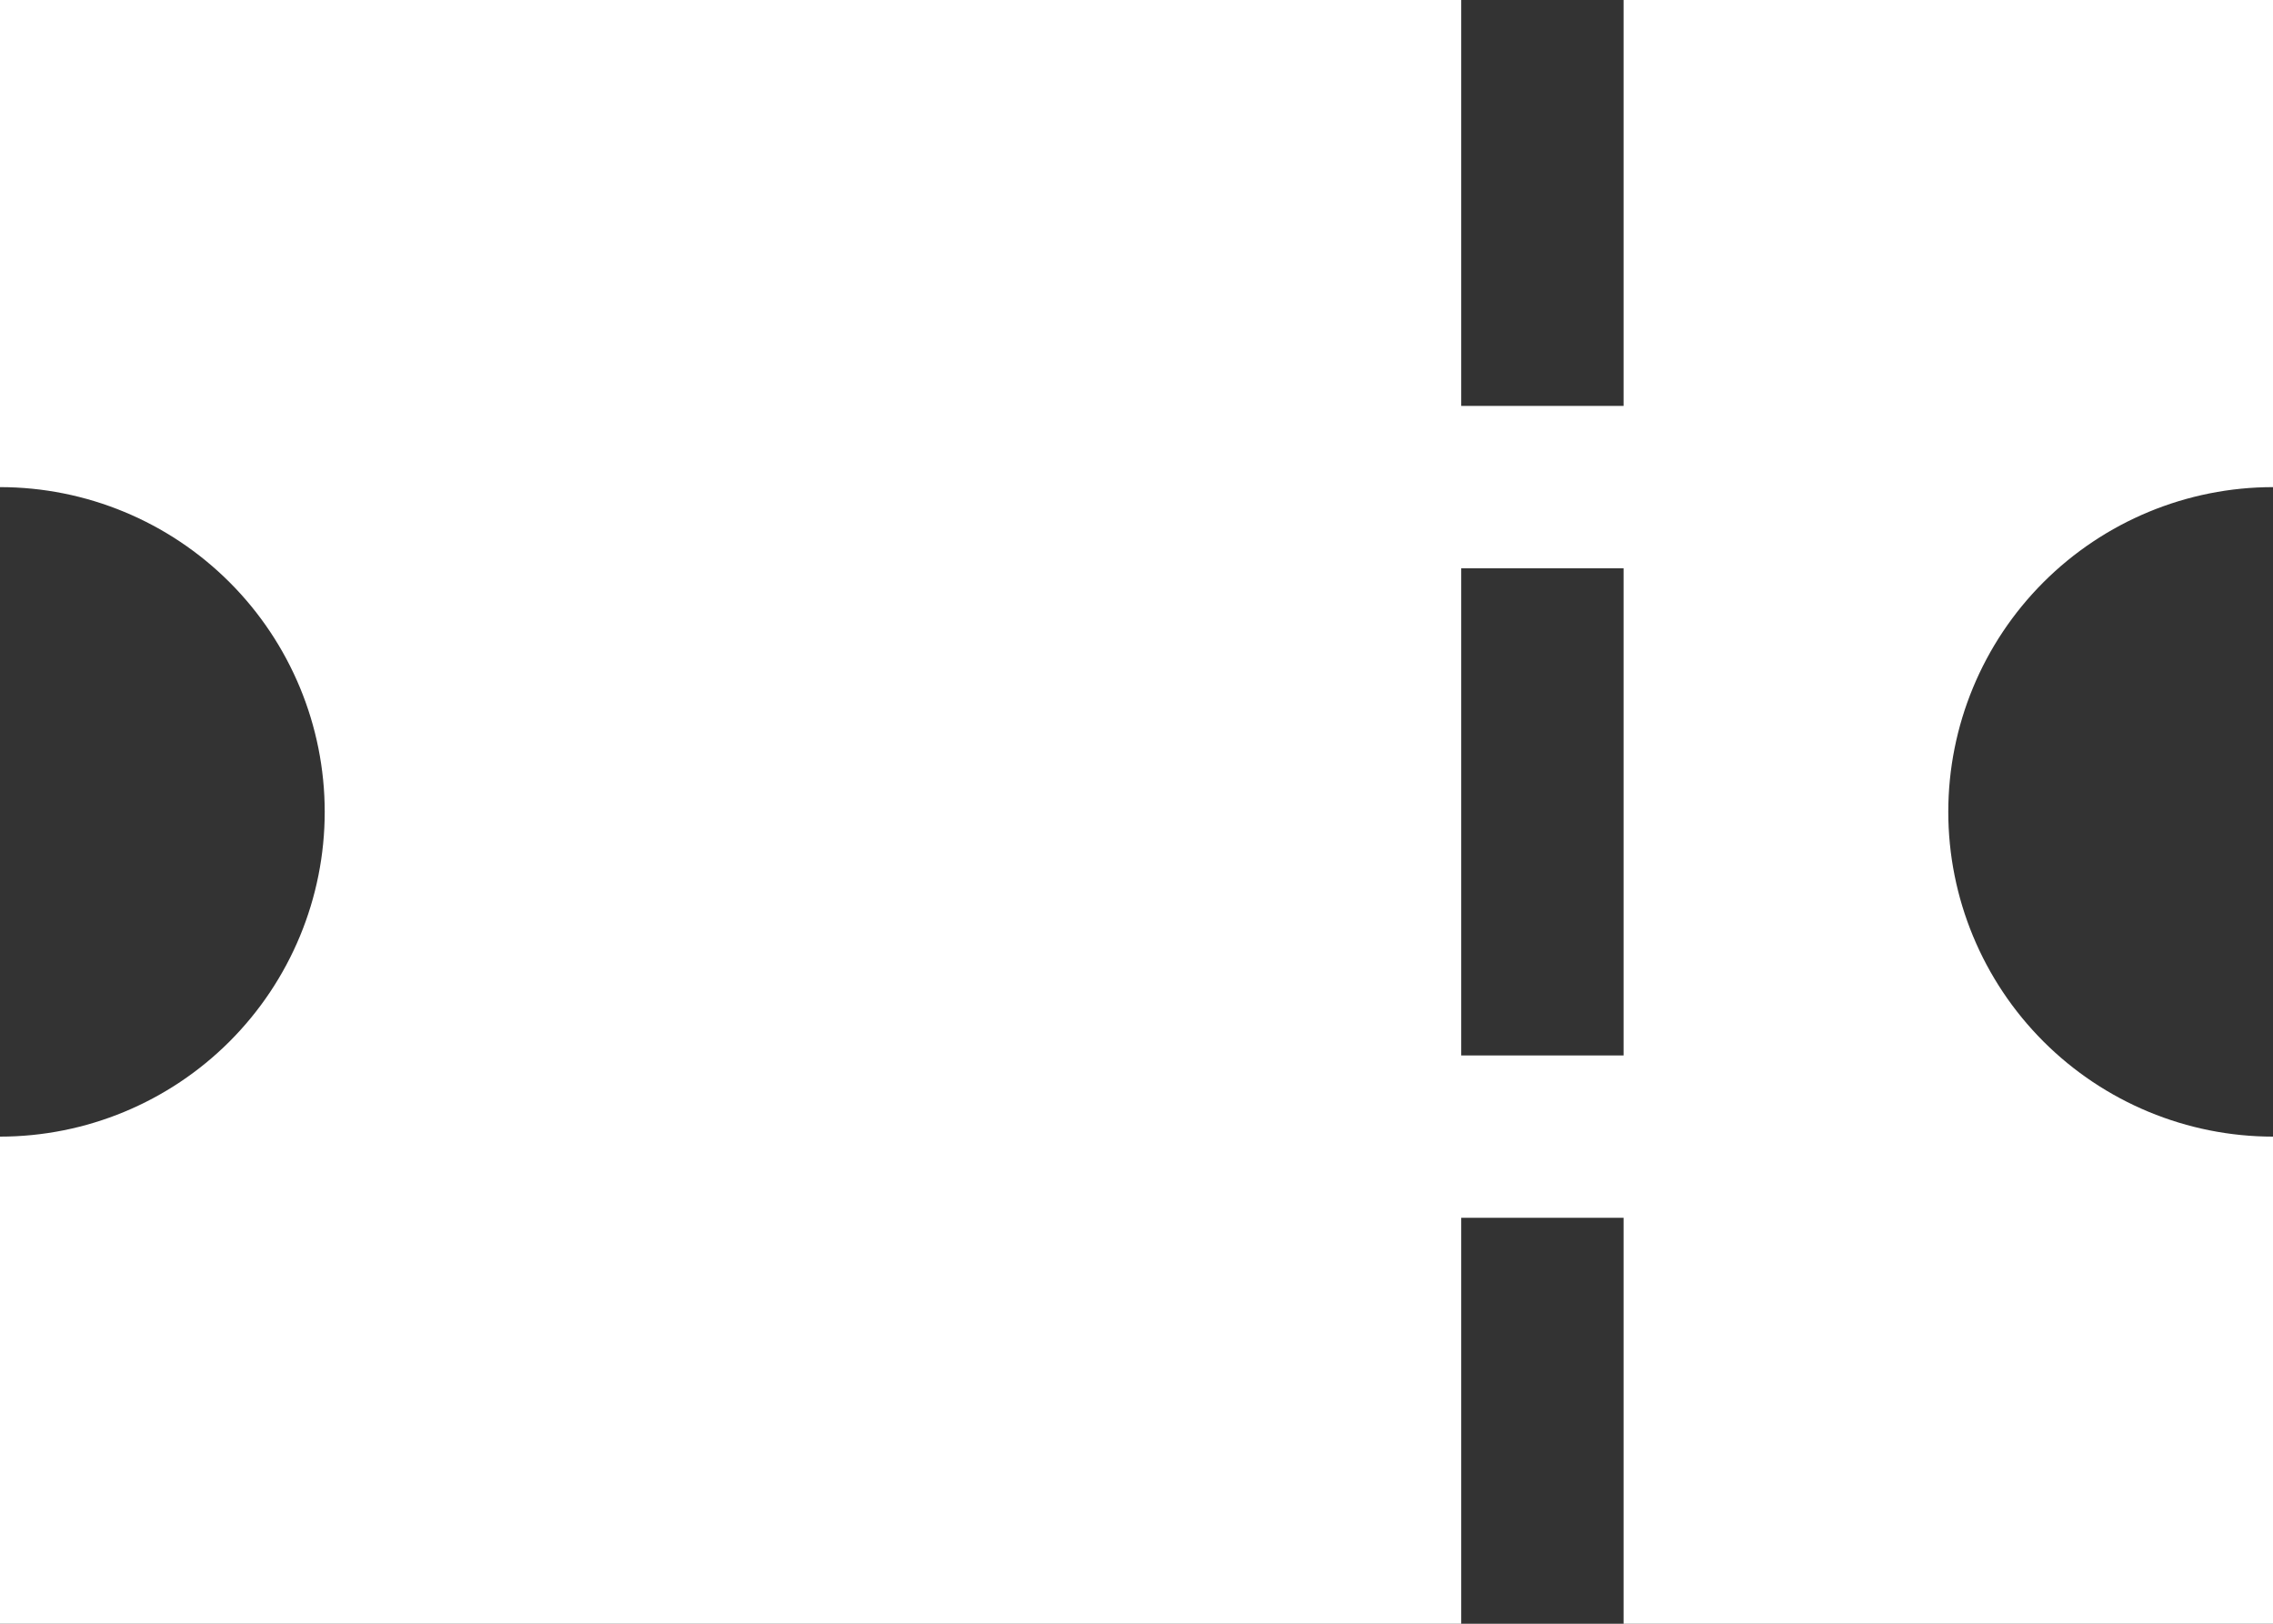
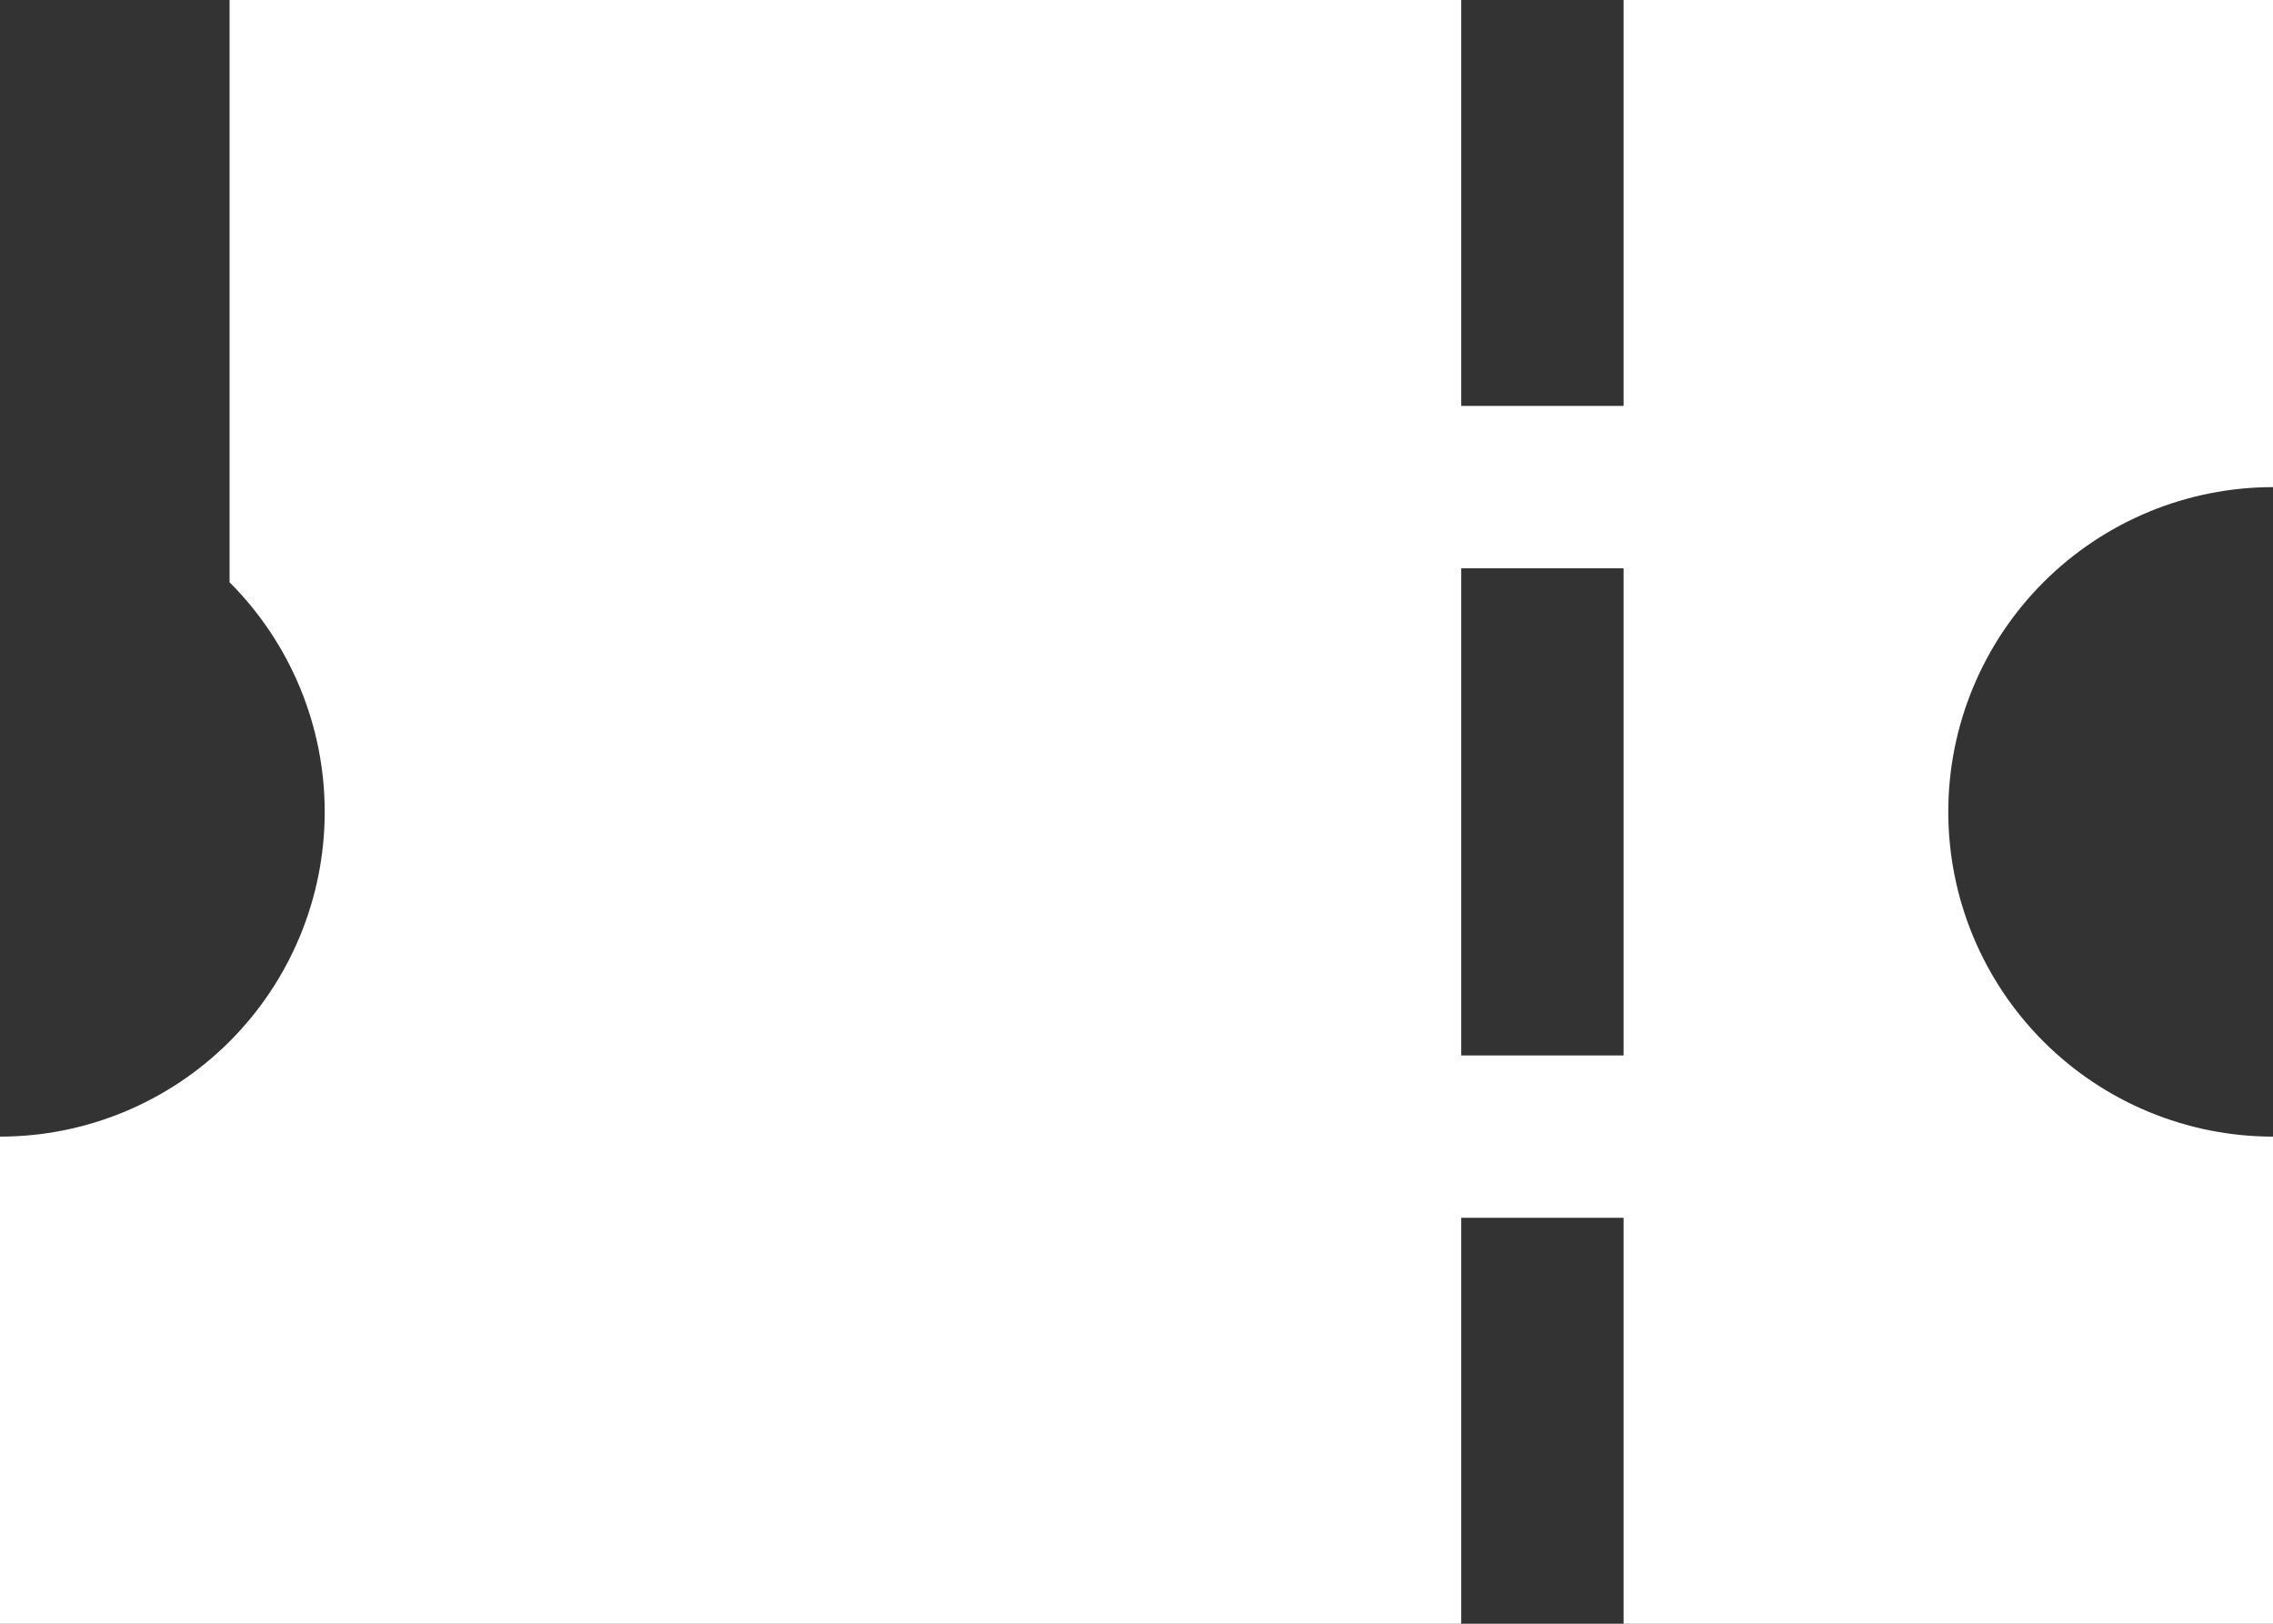
<svg xmlns="http://www.w3.org/2000/svg" width="14" height="10" viewBox="0 0 14 10" fill="none">
  <rect x="0" y="0" width="14" height="10" fill="#333333" stroke="none" />
-   <path d="M9 10H0V7C0.53 7 1.039 6.789 1.414 6.414C1.789 6.039 2 5.53 2 5C2 4.47 1.789 3.961 1.414 3.586C1.039 3.211 0.53 3 0 3V0H9V2.5H10V0H14V3C13.47 3 12.961 3.211 12.586 3.586C12.211 3.961 12 4.47 12 5C12 5.53 12.211 6.039 12.586 6.414C12.961 6.789 13.47 7 14 7V10H10V7.5H9V10ZM9 3.5V6.5H10V3.5H9Z" fill="white" />
+   <path d="M9 10H0V7C0.53 7 1.039 6.789 1.414 6.414C1.789 6.039 2 5.53 2 5C2 4.47 1.789 3.961 1.414 3.586V0H9V2.5H10V0H14V3C13.47 3 12.961 3.211 12.586 3.586C12.211 3.961 12 4.47 12 5C12 5.53 12.211 6.039 12.586 6.414C12.961 6.789 13.47 7 14 7V10H10V7.5H9V10ZM9 3.5V6.5H10V3.5H9Z" fill="white" />
</svg>